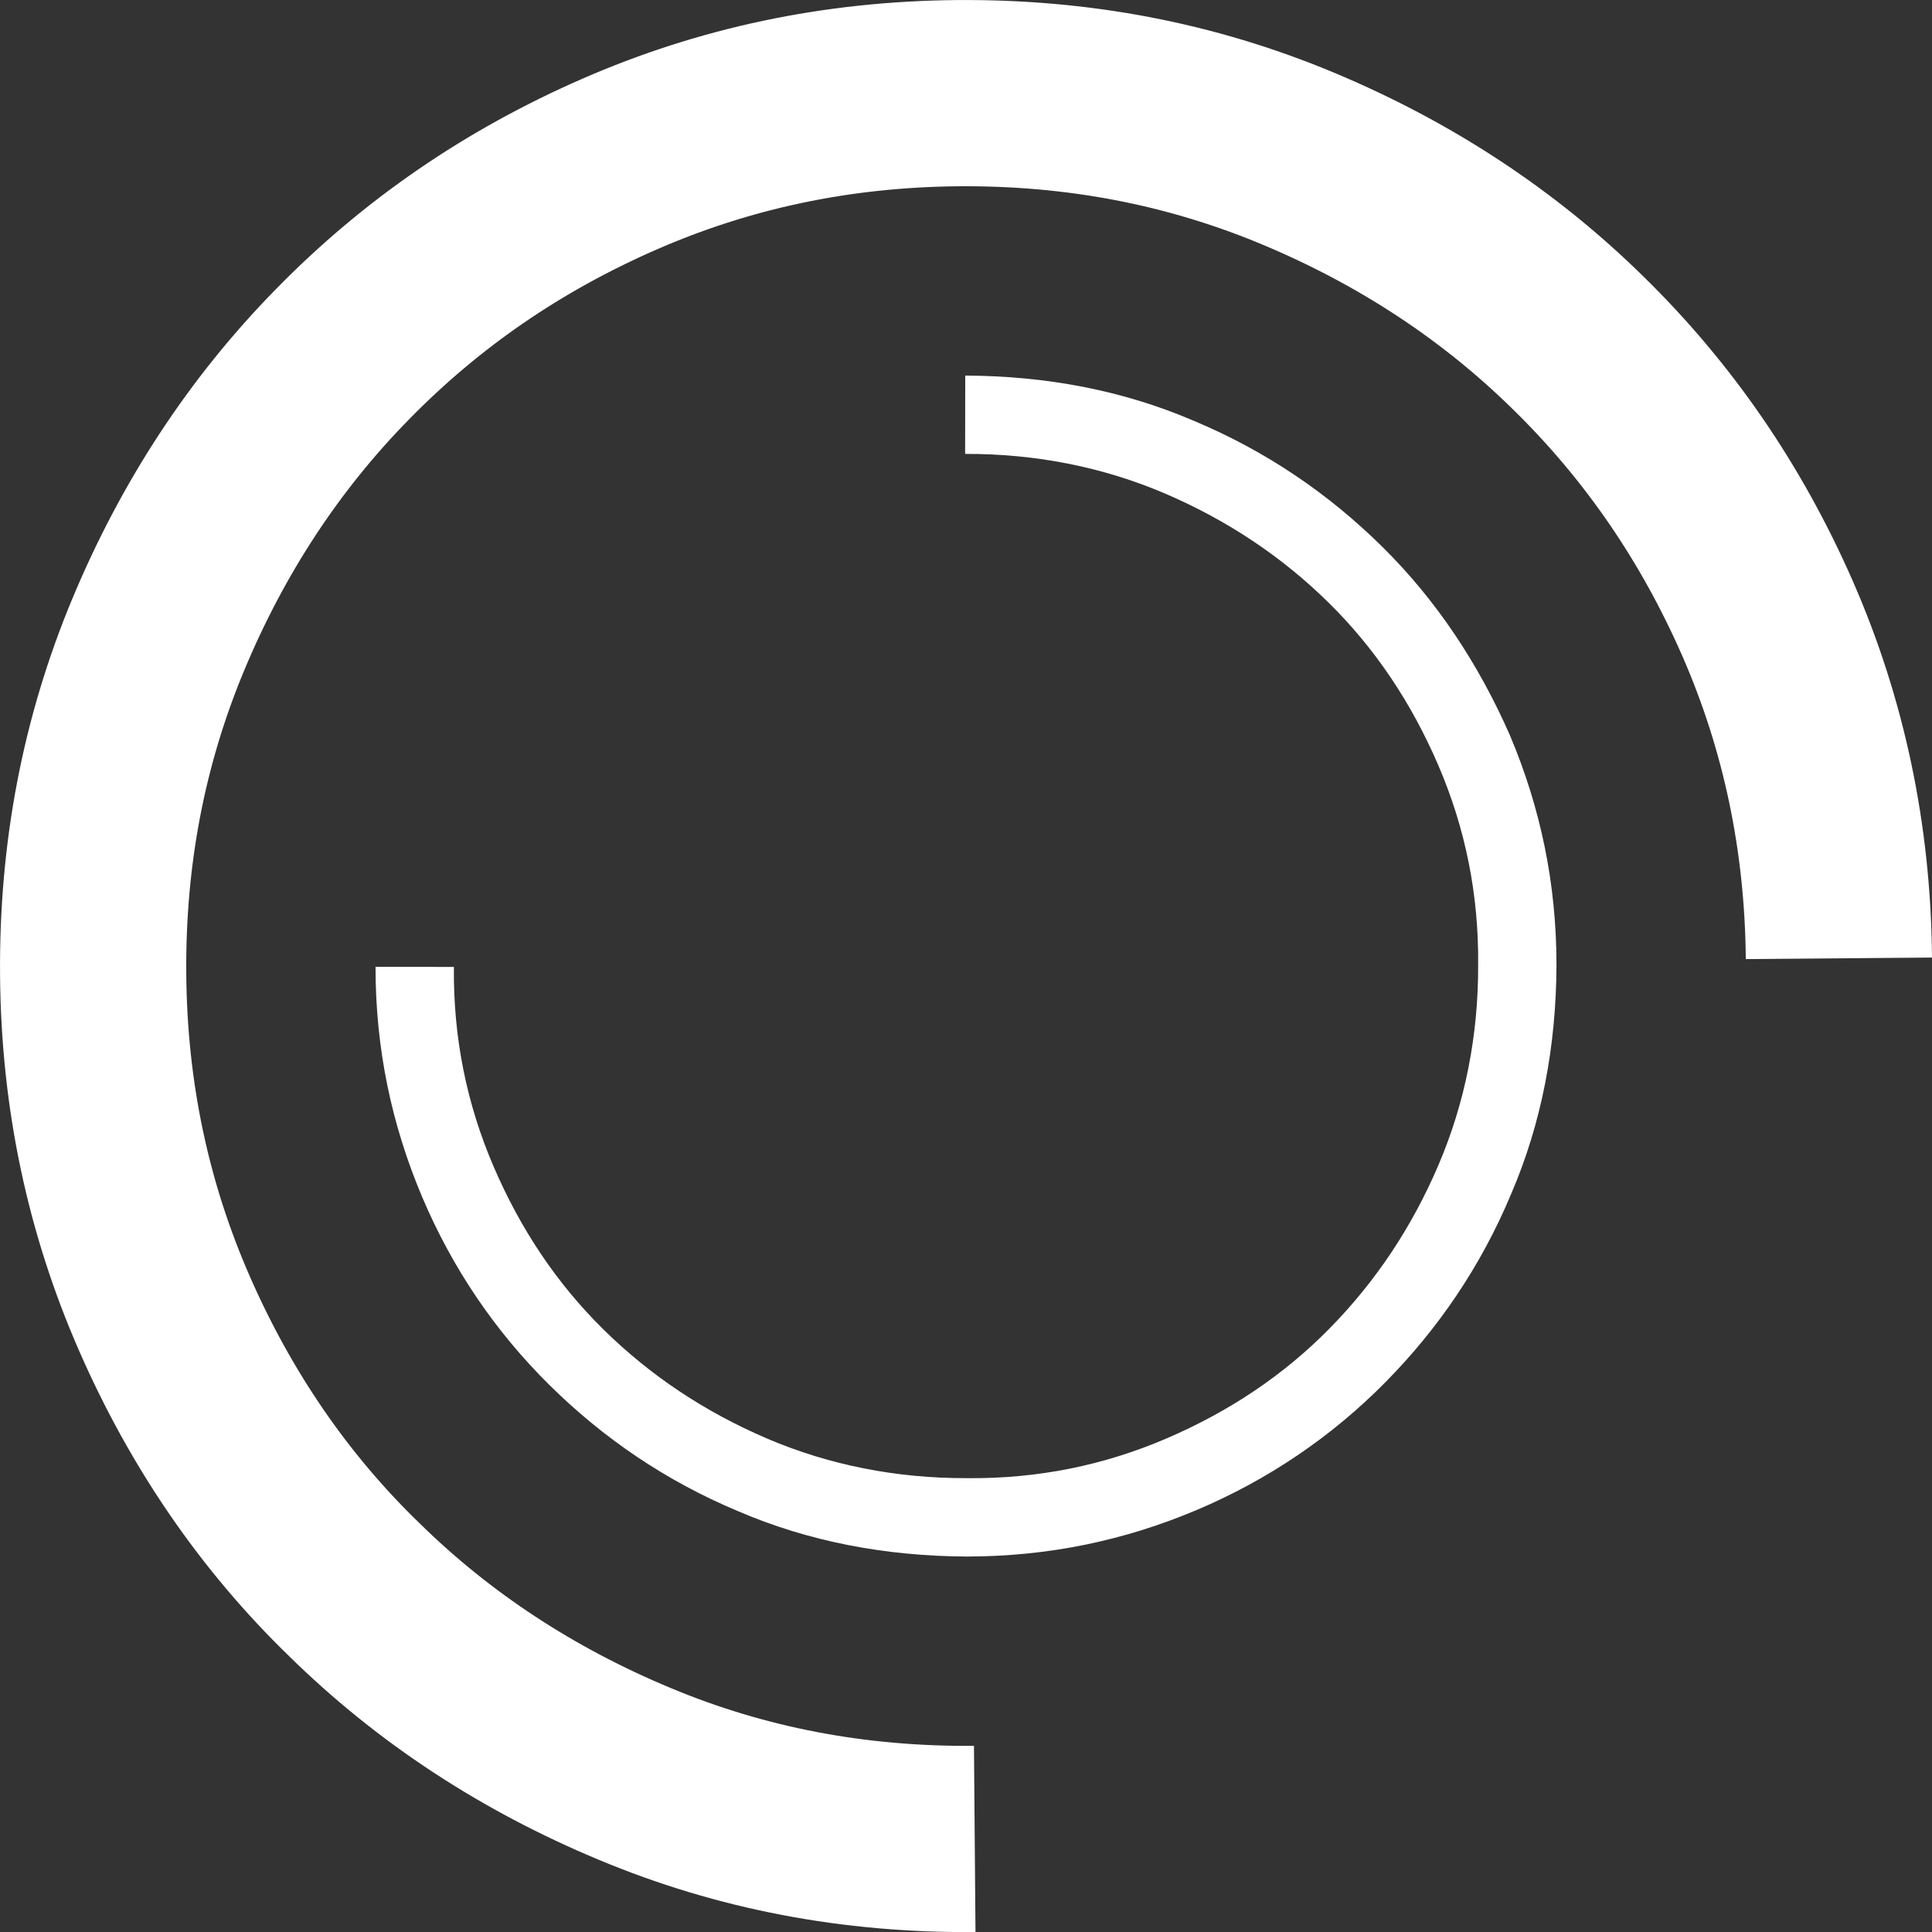
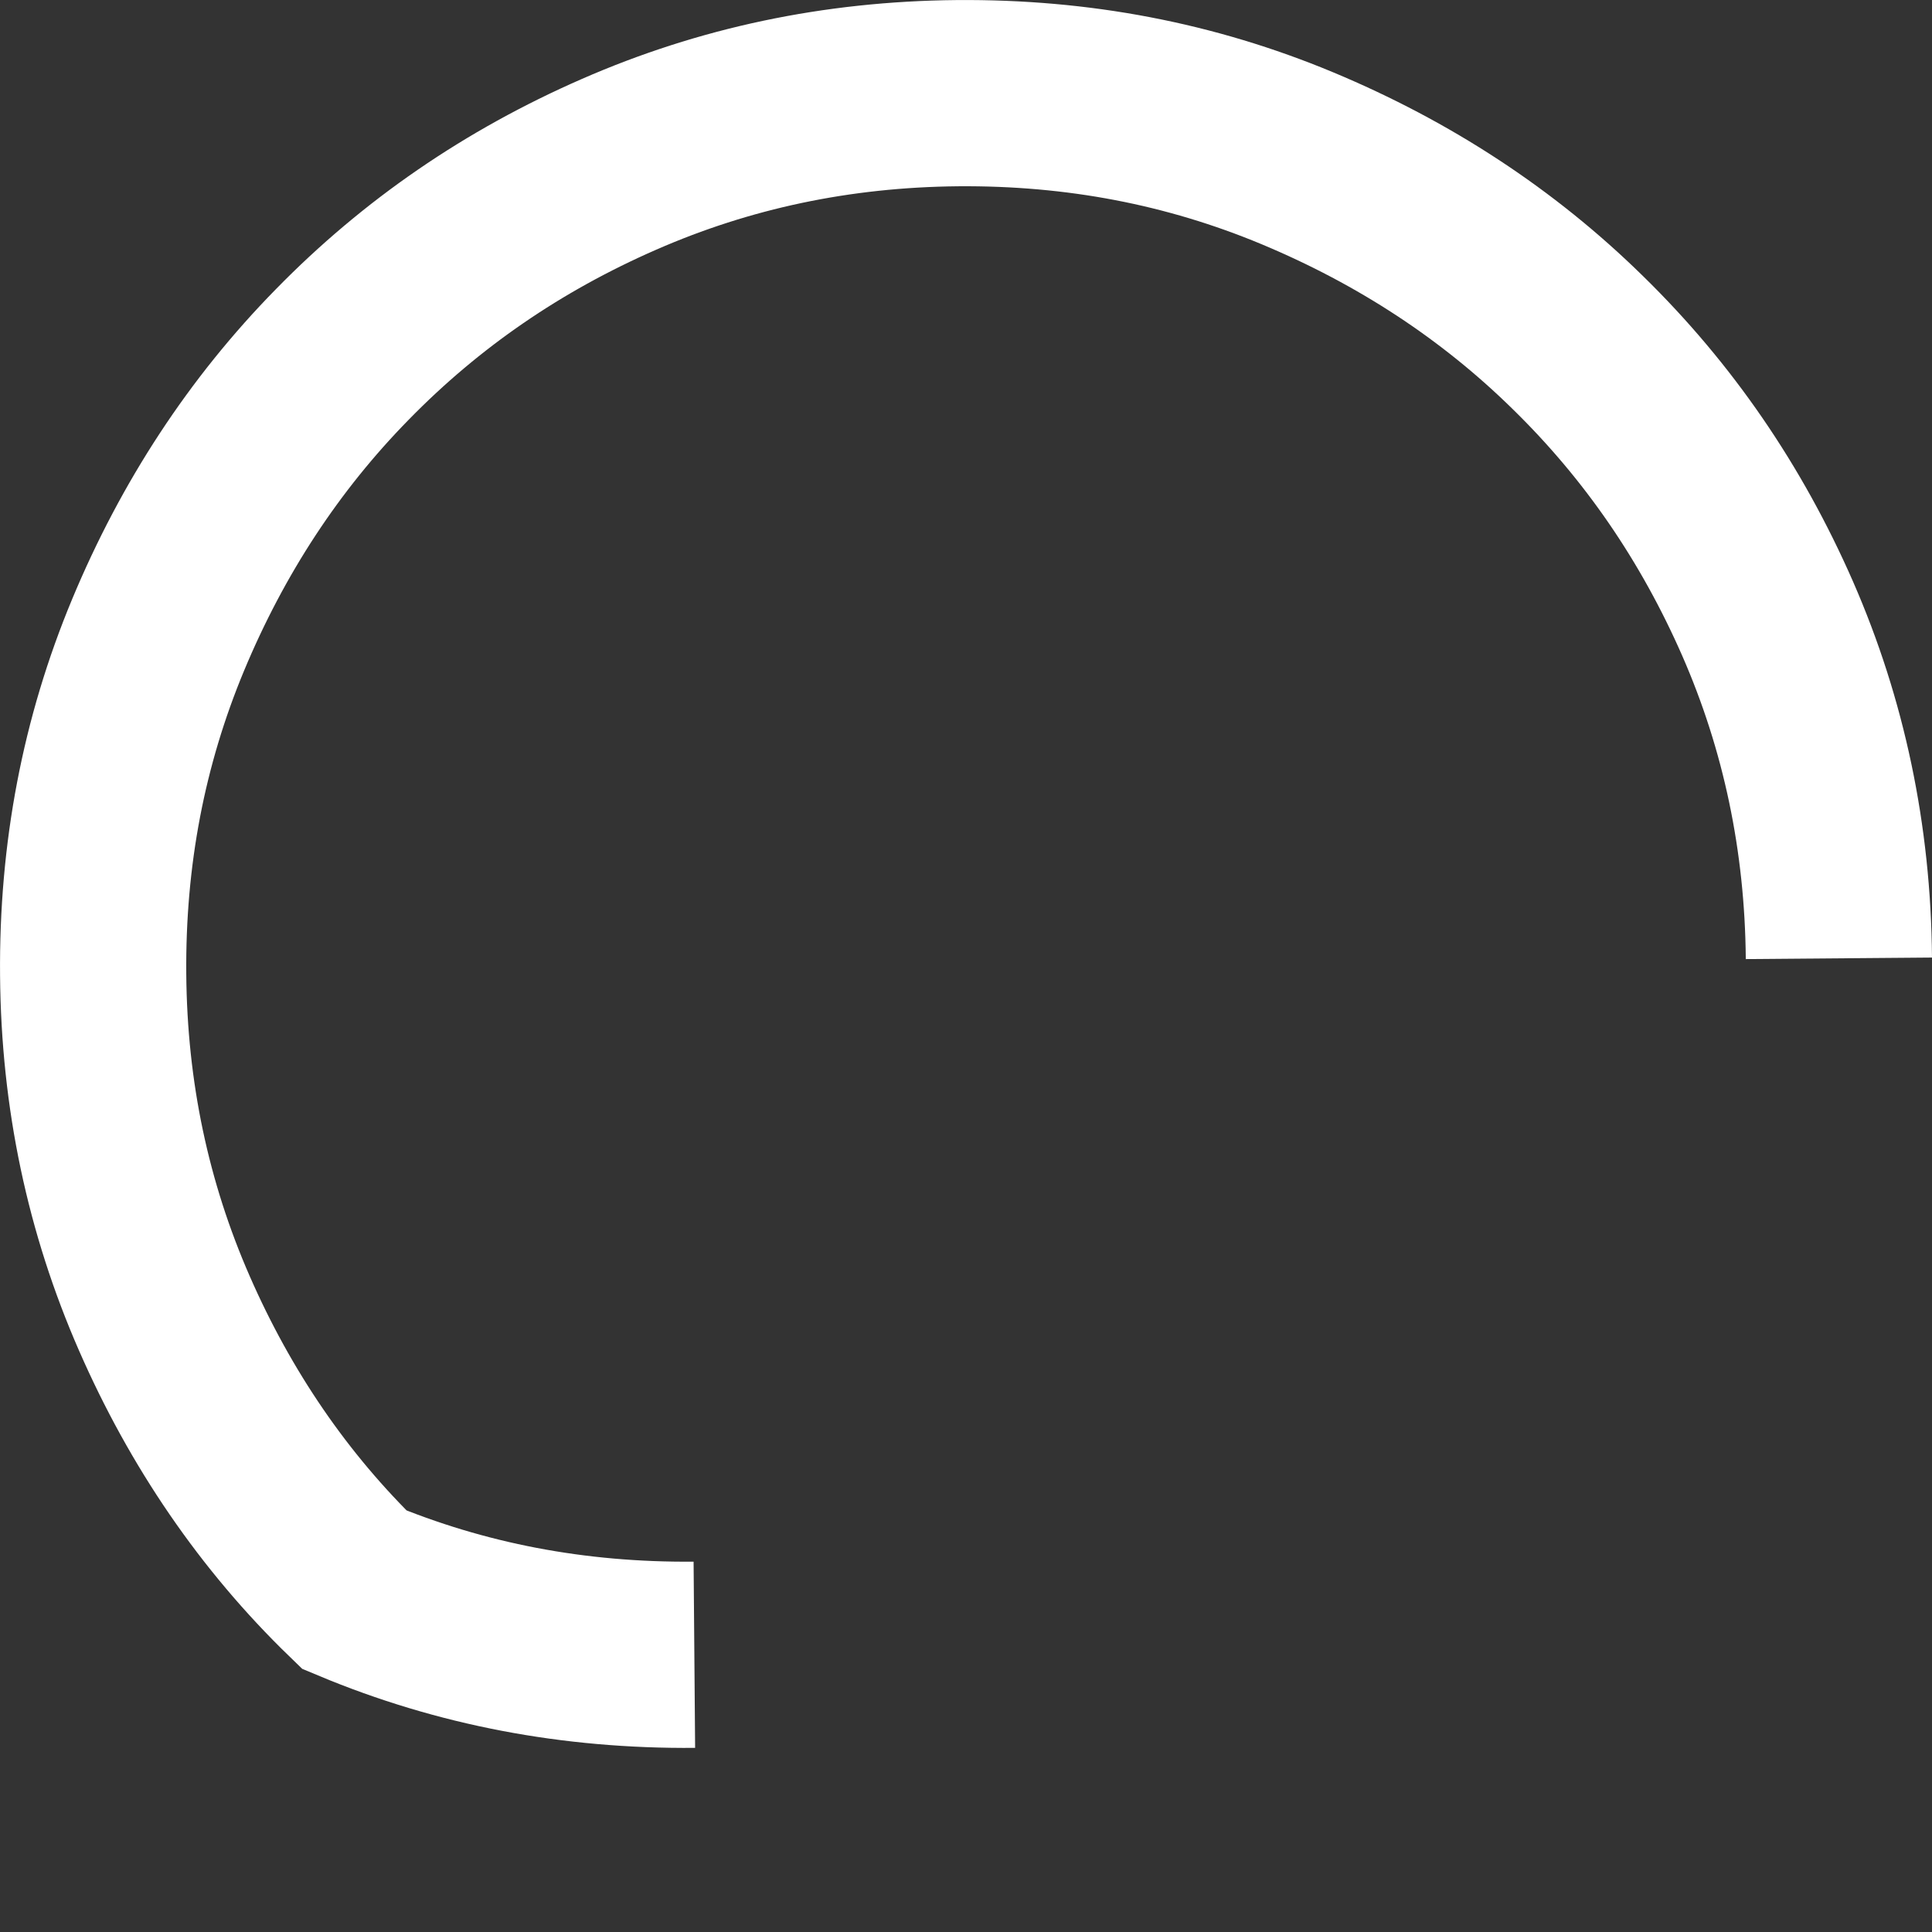
<svg xmlns="http://www.w3.org/2000/svg" version="1.1" id="Layer_1" x="0px" y="0px" width="33.2px" height="33.201px" viewBox="0 0 33.2 33.201" enable-background="new 0 0 33.2 33.201" xml:space="preserve">
  <rect x="0" y="0" width="33.2" height="33.201" fill="#333333" stroke="none" />
  <g>
-     <path fill="none" stroke="#FFFFFF" stroke-width="3.2" stroke-miterlimit="10" d="M31.6,16.468   c-0.017-2.071-0.43-4.019-1.223-5.833c-0.794-1.813-1.876-3.393-3.265-4.75c-1.371-1.346-2.982-2.399-4.819-3.166   c-1.836-0.765-3.771-1.135-5.842-1.118c-2.071,0.019-4.003,0.43-5.816,1.224C8.821,3.618,7.242,4.7,5.883,6.09   c-1.345,1.37-2.399,2.981-3.165,4.818c-0.765,1.837-1.135,3.773-1.117,5.843c0.017,2.071,0.429,4.003,1.223,5.817   c0.793,1.813,1.879,3.408,3.265,4.75c1.37,1.346,2.982,2.4,4.818,3.165c1.836,0.767,3.772,1.135,5.843,1.118" />
-     <path fill="#FFFFFF" d="M23.758,9.4c-0.93-0.919-2.003-1.648-3.23-2.163c-1.233-0.532-2.554-0.777-3.941-0.783L16.585,7.8   c1.207-0.004,2.366,0.224,3.435,0.681c1.068,0.458,2.005,1.082,2.808,1.872c0.804,0.791,1.428,1.727,1.89,2.802   c0.462,1.075,0.695,2.216,0.683,3.43c0.004,1.208-0.225,2.366-0.682,3.435s-1.081,2.005-1.872,2.809   c-0.79,0.804-1.726,1.428-2.802,1.89c-1.075,0.462-2.216,0.695-3.43,0.682c-1.207,0.004-2.366-0.224-3.435-0.681   c-1.068-0.458-2.005-1.081-2.808-1.872c-0.804-0.791-1.428-1.727-1.89-2.802S7.787,17.83,7.8,16.616l-1.347-0.002   c0,1.404,0.274,2.706,0.8,3.952c0.52,1.229,1.259,2.316,2.189,3.235s2.003,1.648,3.23,2.163c1.233,0.532,2.554,0.777,3.941,0.784   c1.404-0.001,2.706-0.274,3.952-0.8c1.229-0.52,2.317-1.26,3.236-2.189c0.919-0.93,1.647-2.003,2.162-3.23   c0.532-1.234,0.778-2.555,0.784-3.942c0-1.404-0.274-2.705-0.8-3.951C25.41,11.413,24.688,10.319,23.758,9.4" />
+     <path fill="none" stroke="#FFFFFF" stroke-width="3.2" stroke-miterlimit="10" d="M31.6,16.468   c-0.017-2.071-0.43-4.019-1.223-5.833c-0.794-1.813-1.876-3.393-3.265-4.75c-1.371-1.346-2.982-2.399-4.819-3.166   c-1.836-0.765-3.771-1.135-5.842-1.118c-2.071,0.019-4.003,0.43-5.816,1.224C8.821,3.618,7.242,4.7,5.883,6.09   c-1.345,1.37-2.399,2.981-3.165,4.818c-0.765,1.837-1.135,3.773-1.117,5.843c0.017,2.071,0.429,4.003,1.223,5.817   c0.793,1.813,1.879,3.408,3.265,4.75c1.836,0.767,3.772,1.135,5.843,1.118" />
  </g>
</svg>